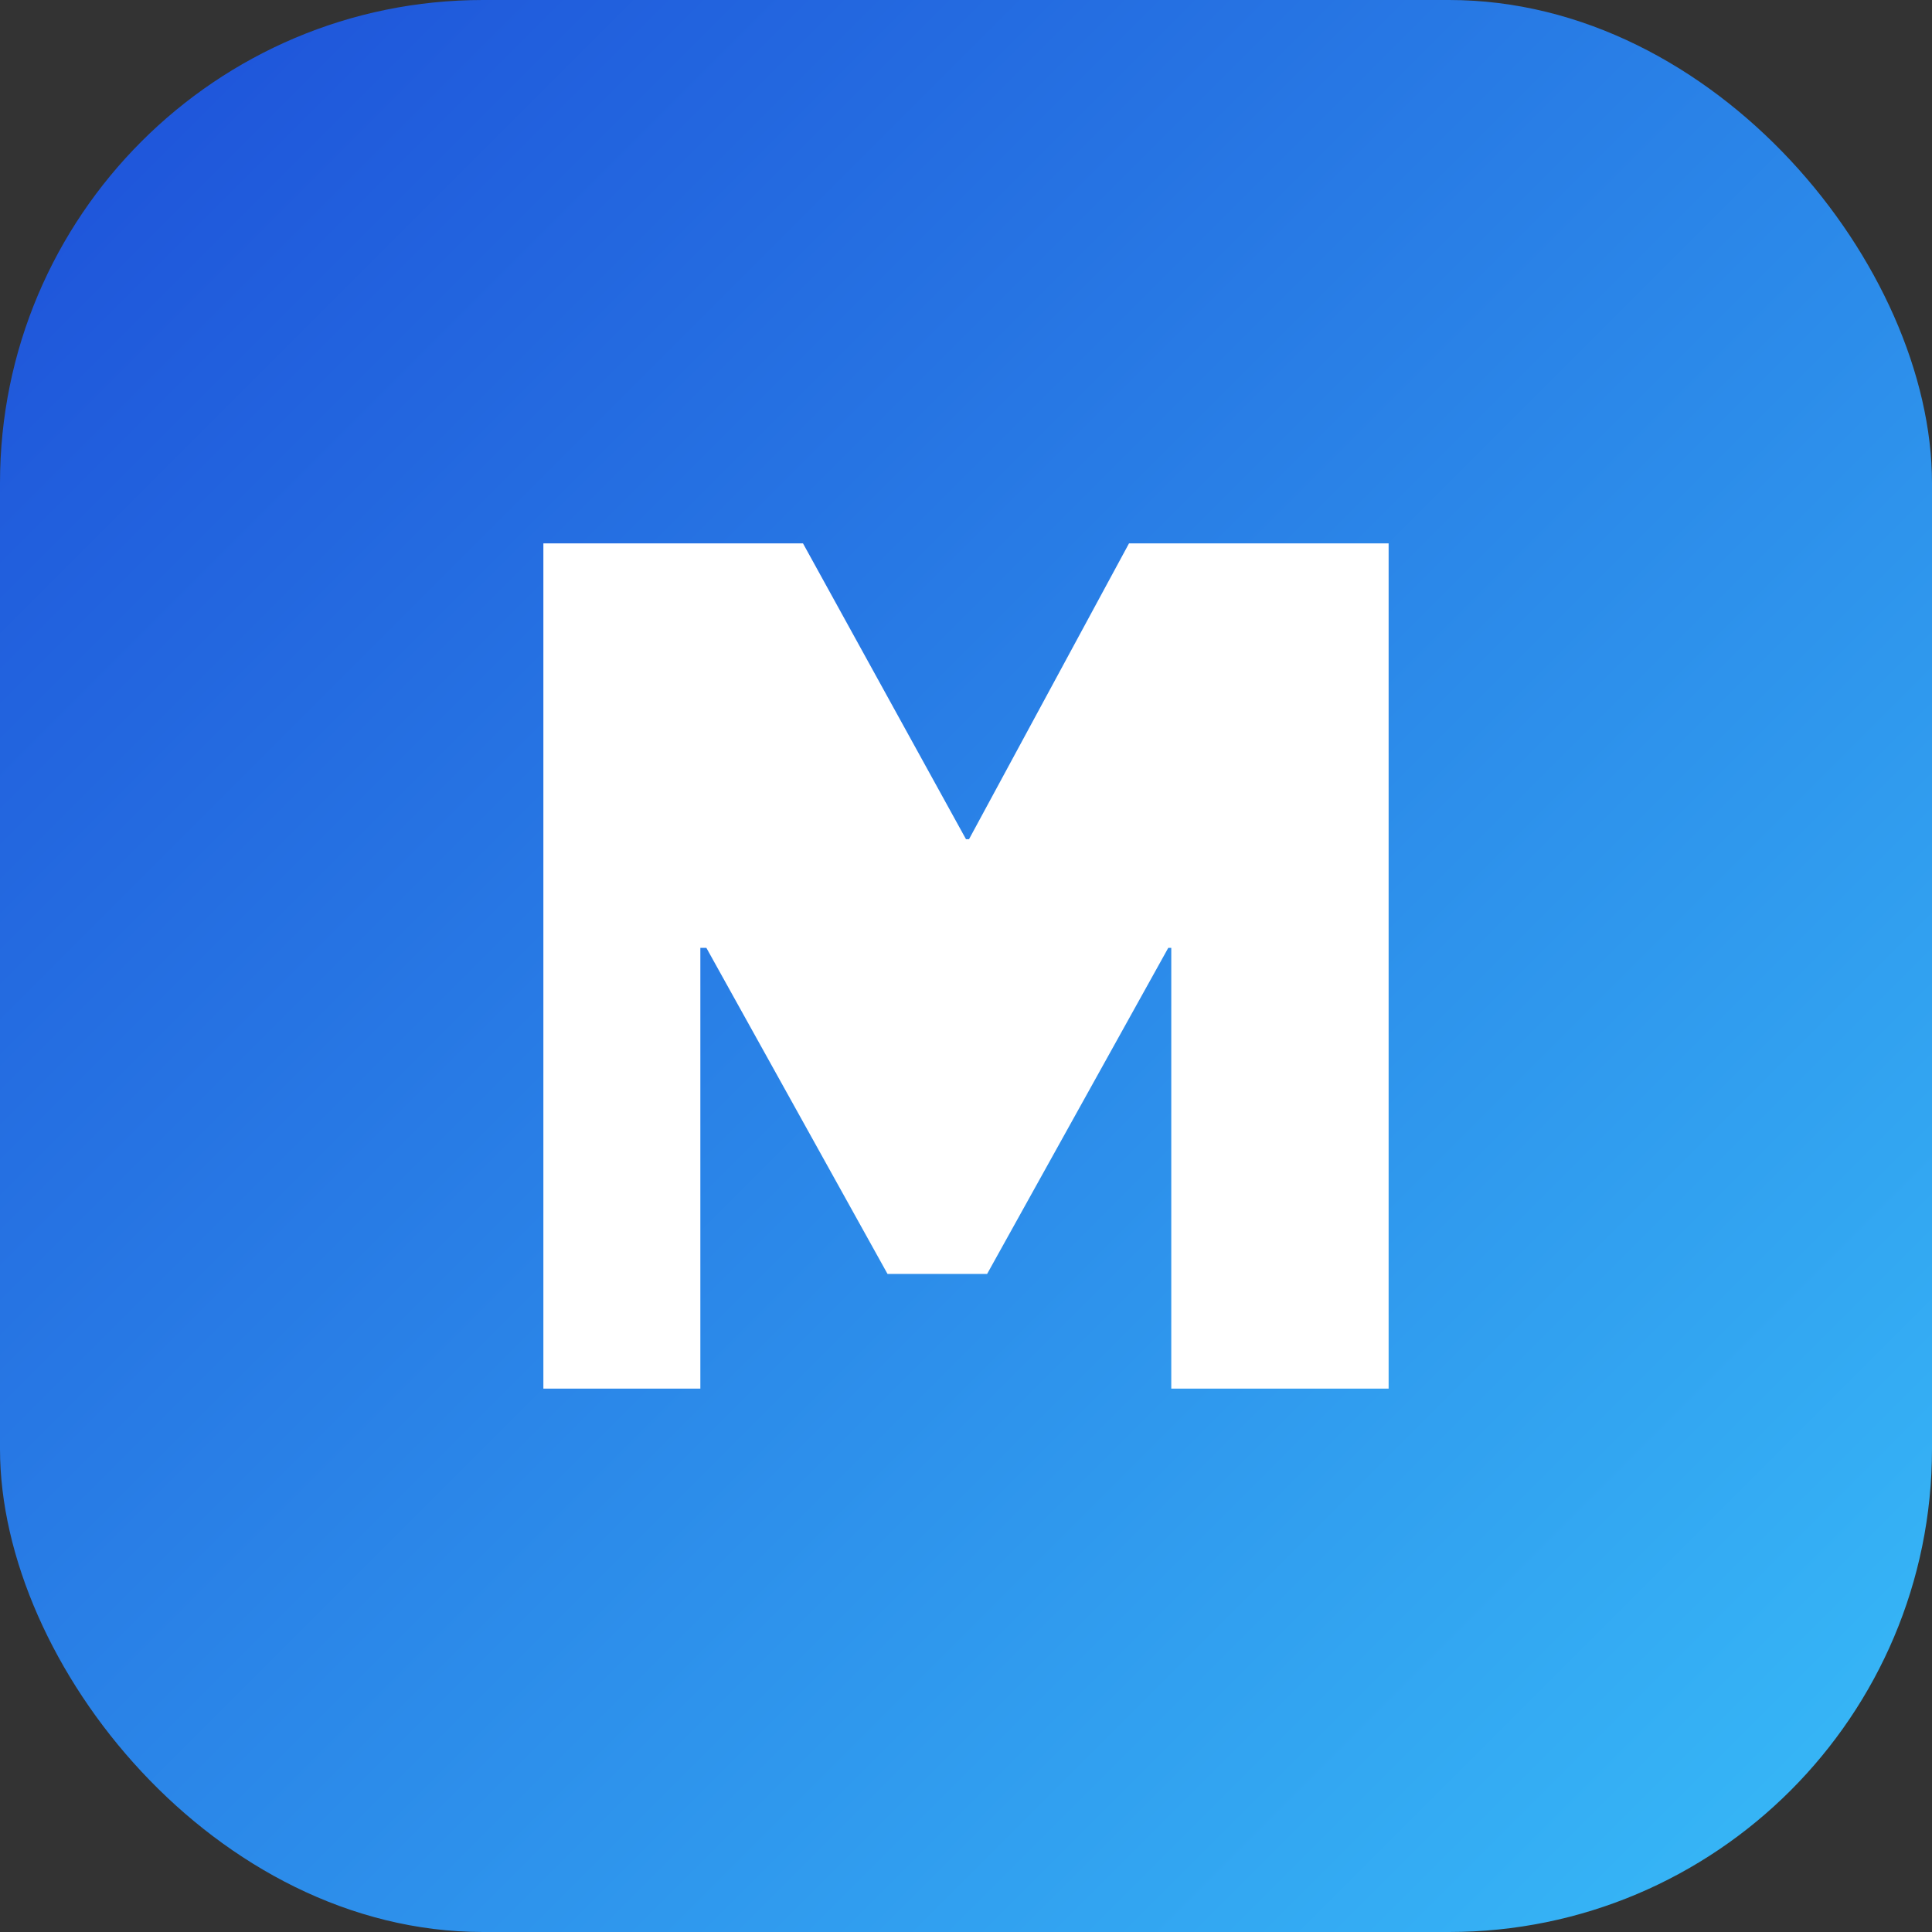
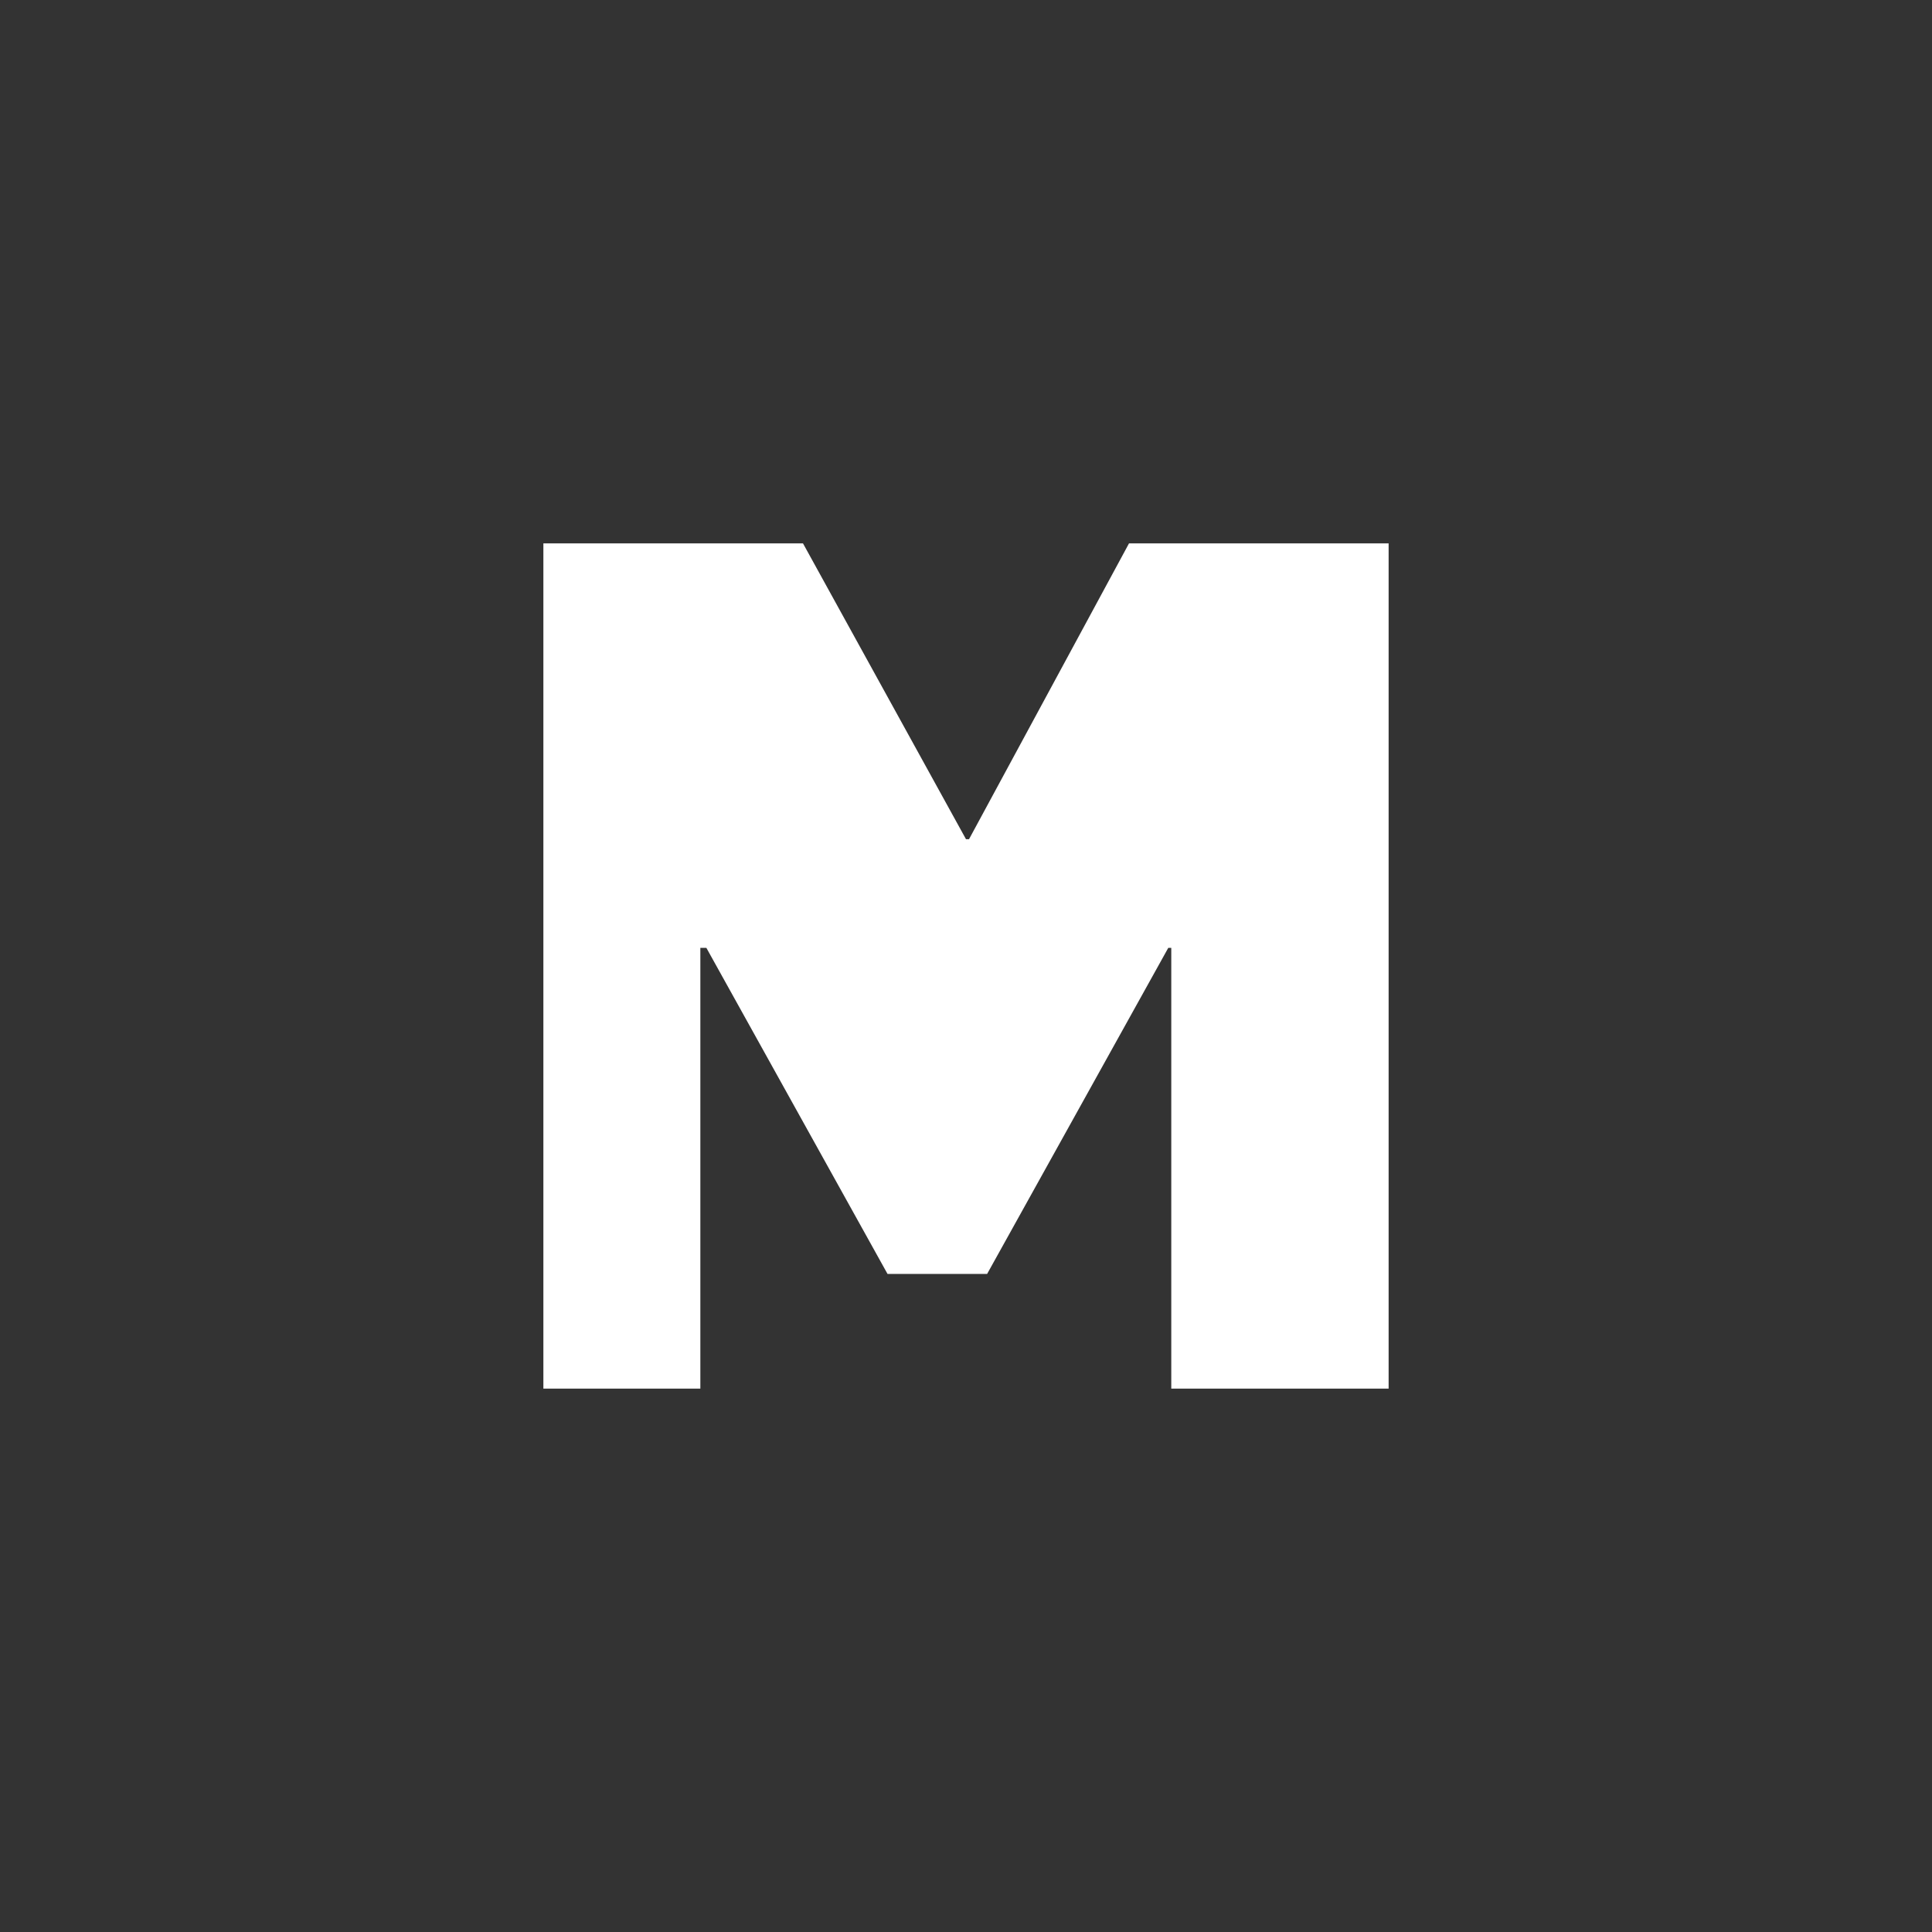
<svg xmlns="http://www.w3.org/2000/svg" viewBox="0 0 64 64">
  <rect x="0" y="0" width="64" height="64" fill="#333333" stroke="none" />
  <defs>
    <linearGradient id="grad" x1="0%" y1="0%" x2="100%" y2="100%">
      <stop offset="0%" stop-color="#1d4ed8" />
      <stop offset="100%" stop-color="#38bdf8" />
    </linearGradient>
  </defs>
-   <rect width="64" height="64" rx="16" fill="url(#grad)" />
  <path d="M18 46V18h8.6l5.4 9.8h.1l5.3-9.8H46v28h-7.2V31.4h-.1l-6 10.8h-3.3l-6-10.8h-.2V46H18z" fill="#ffffff" />
</svg>